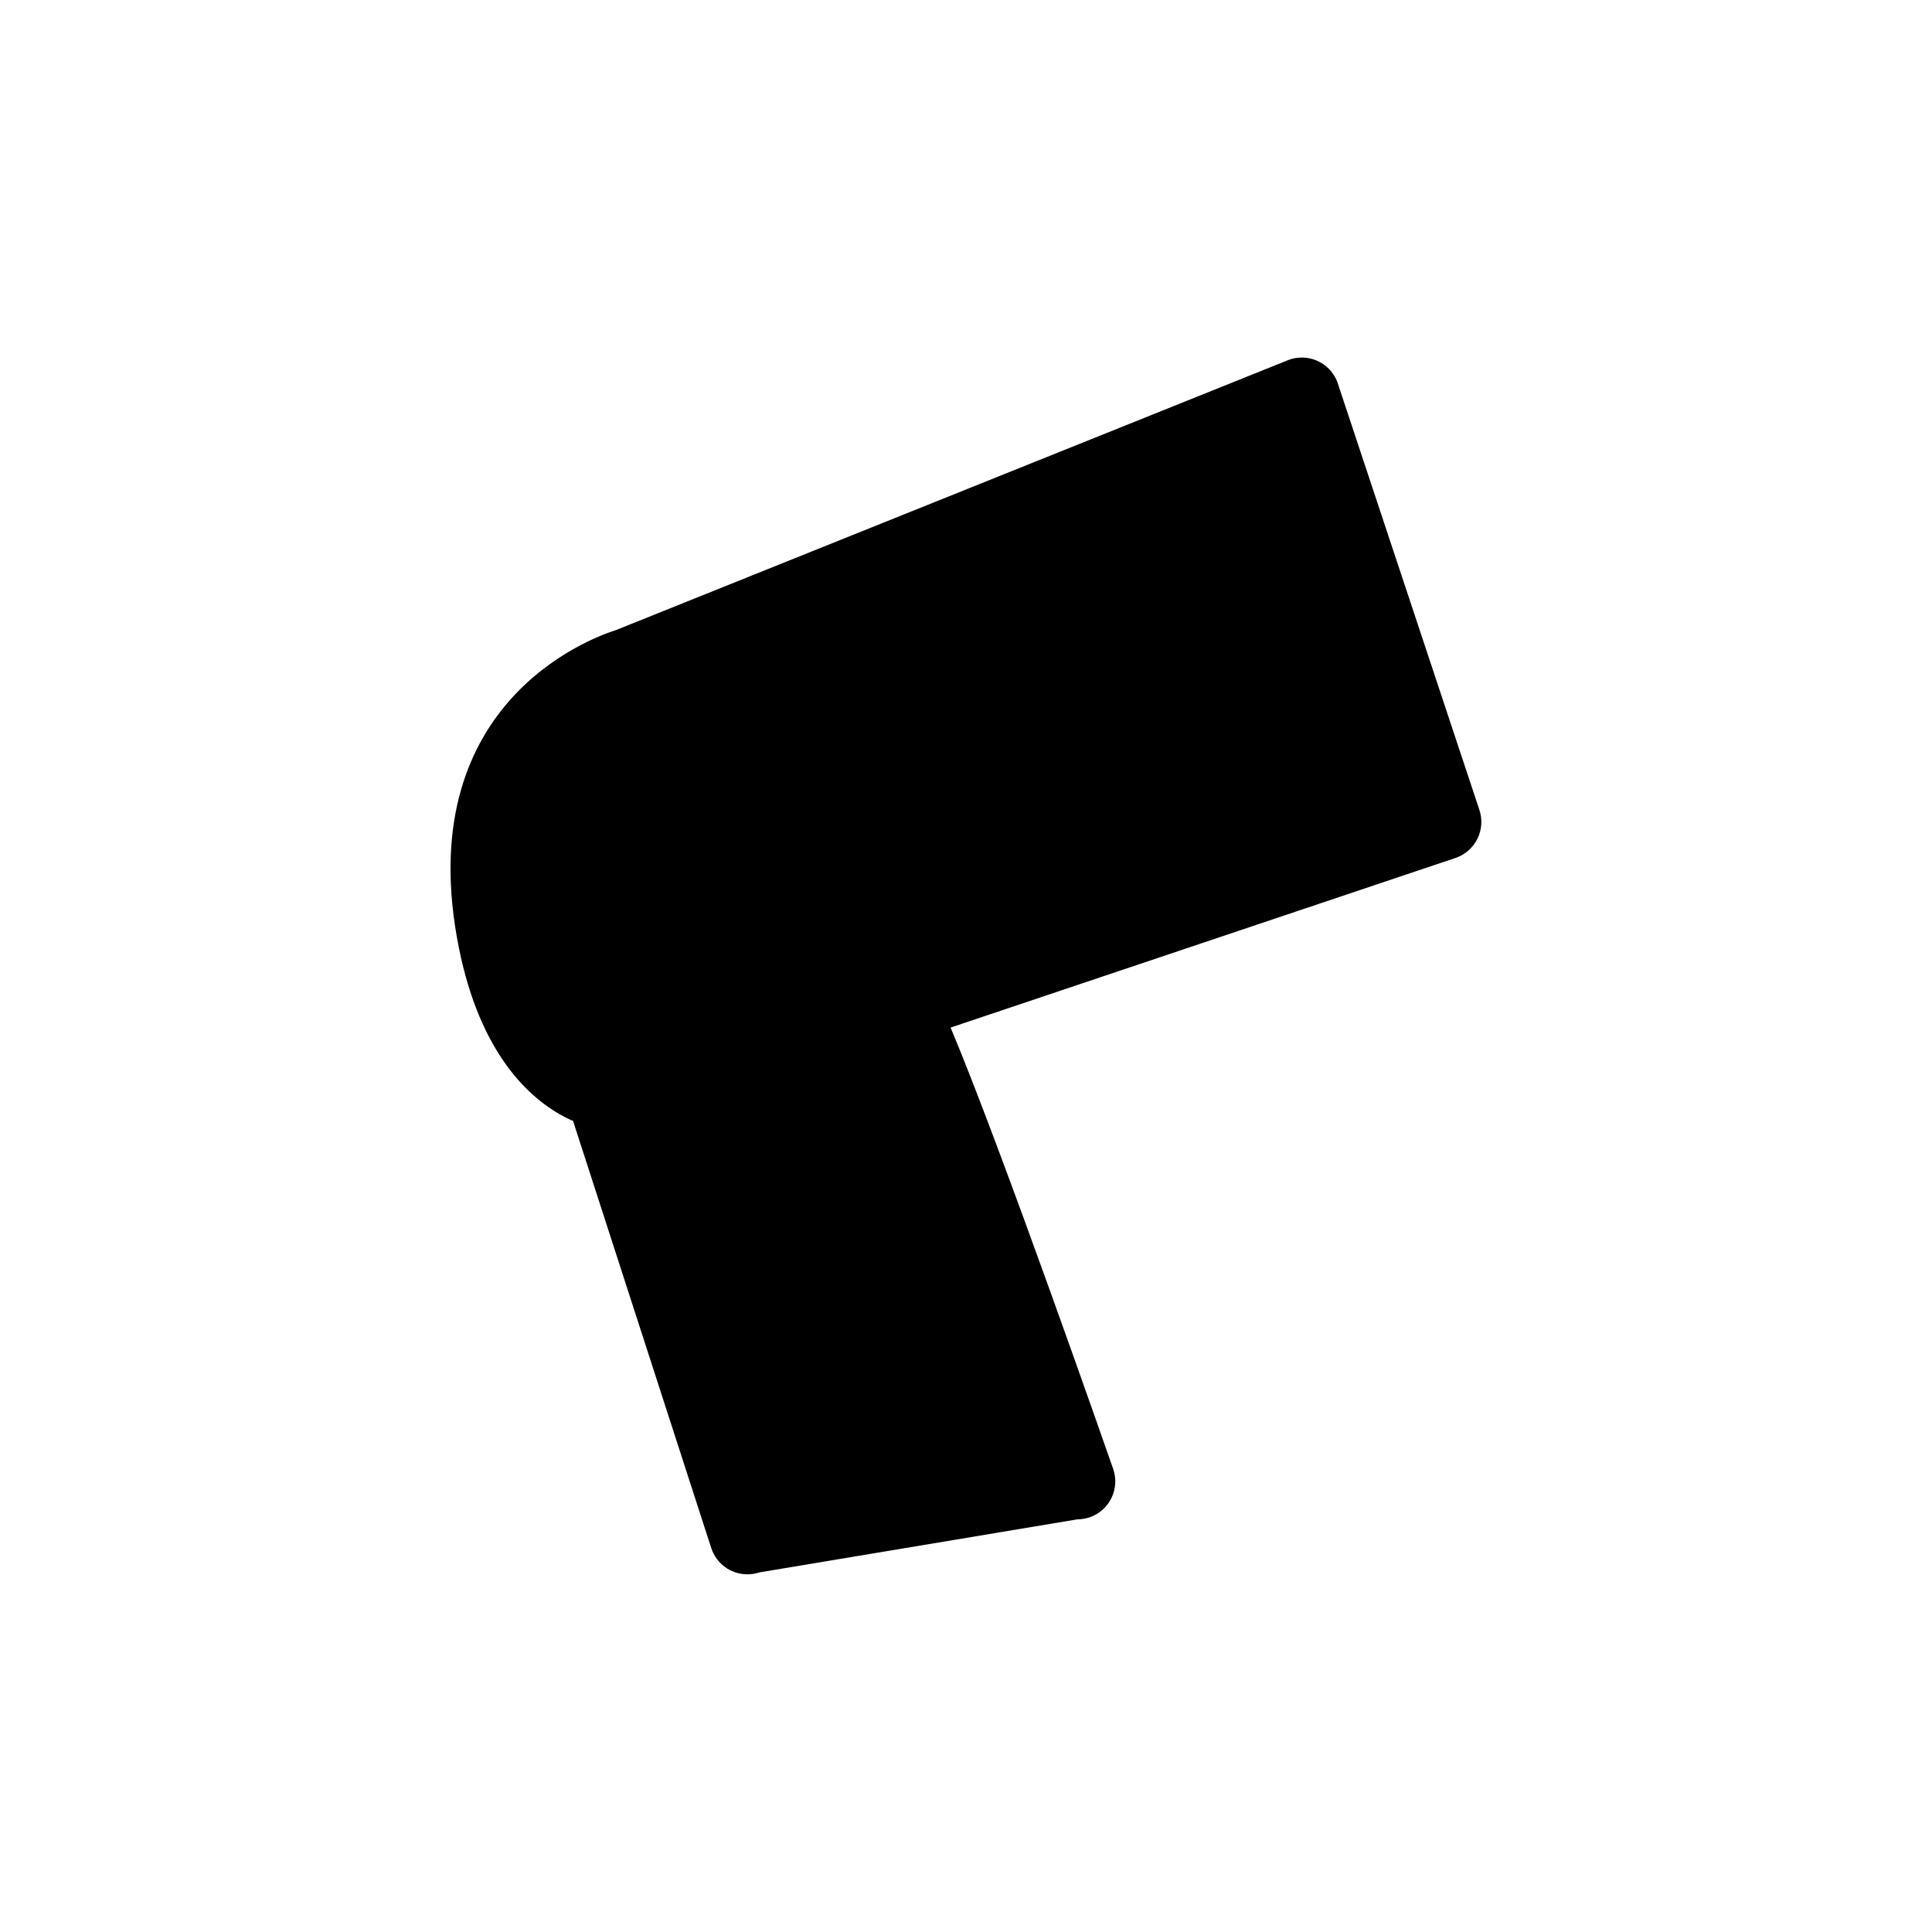
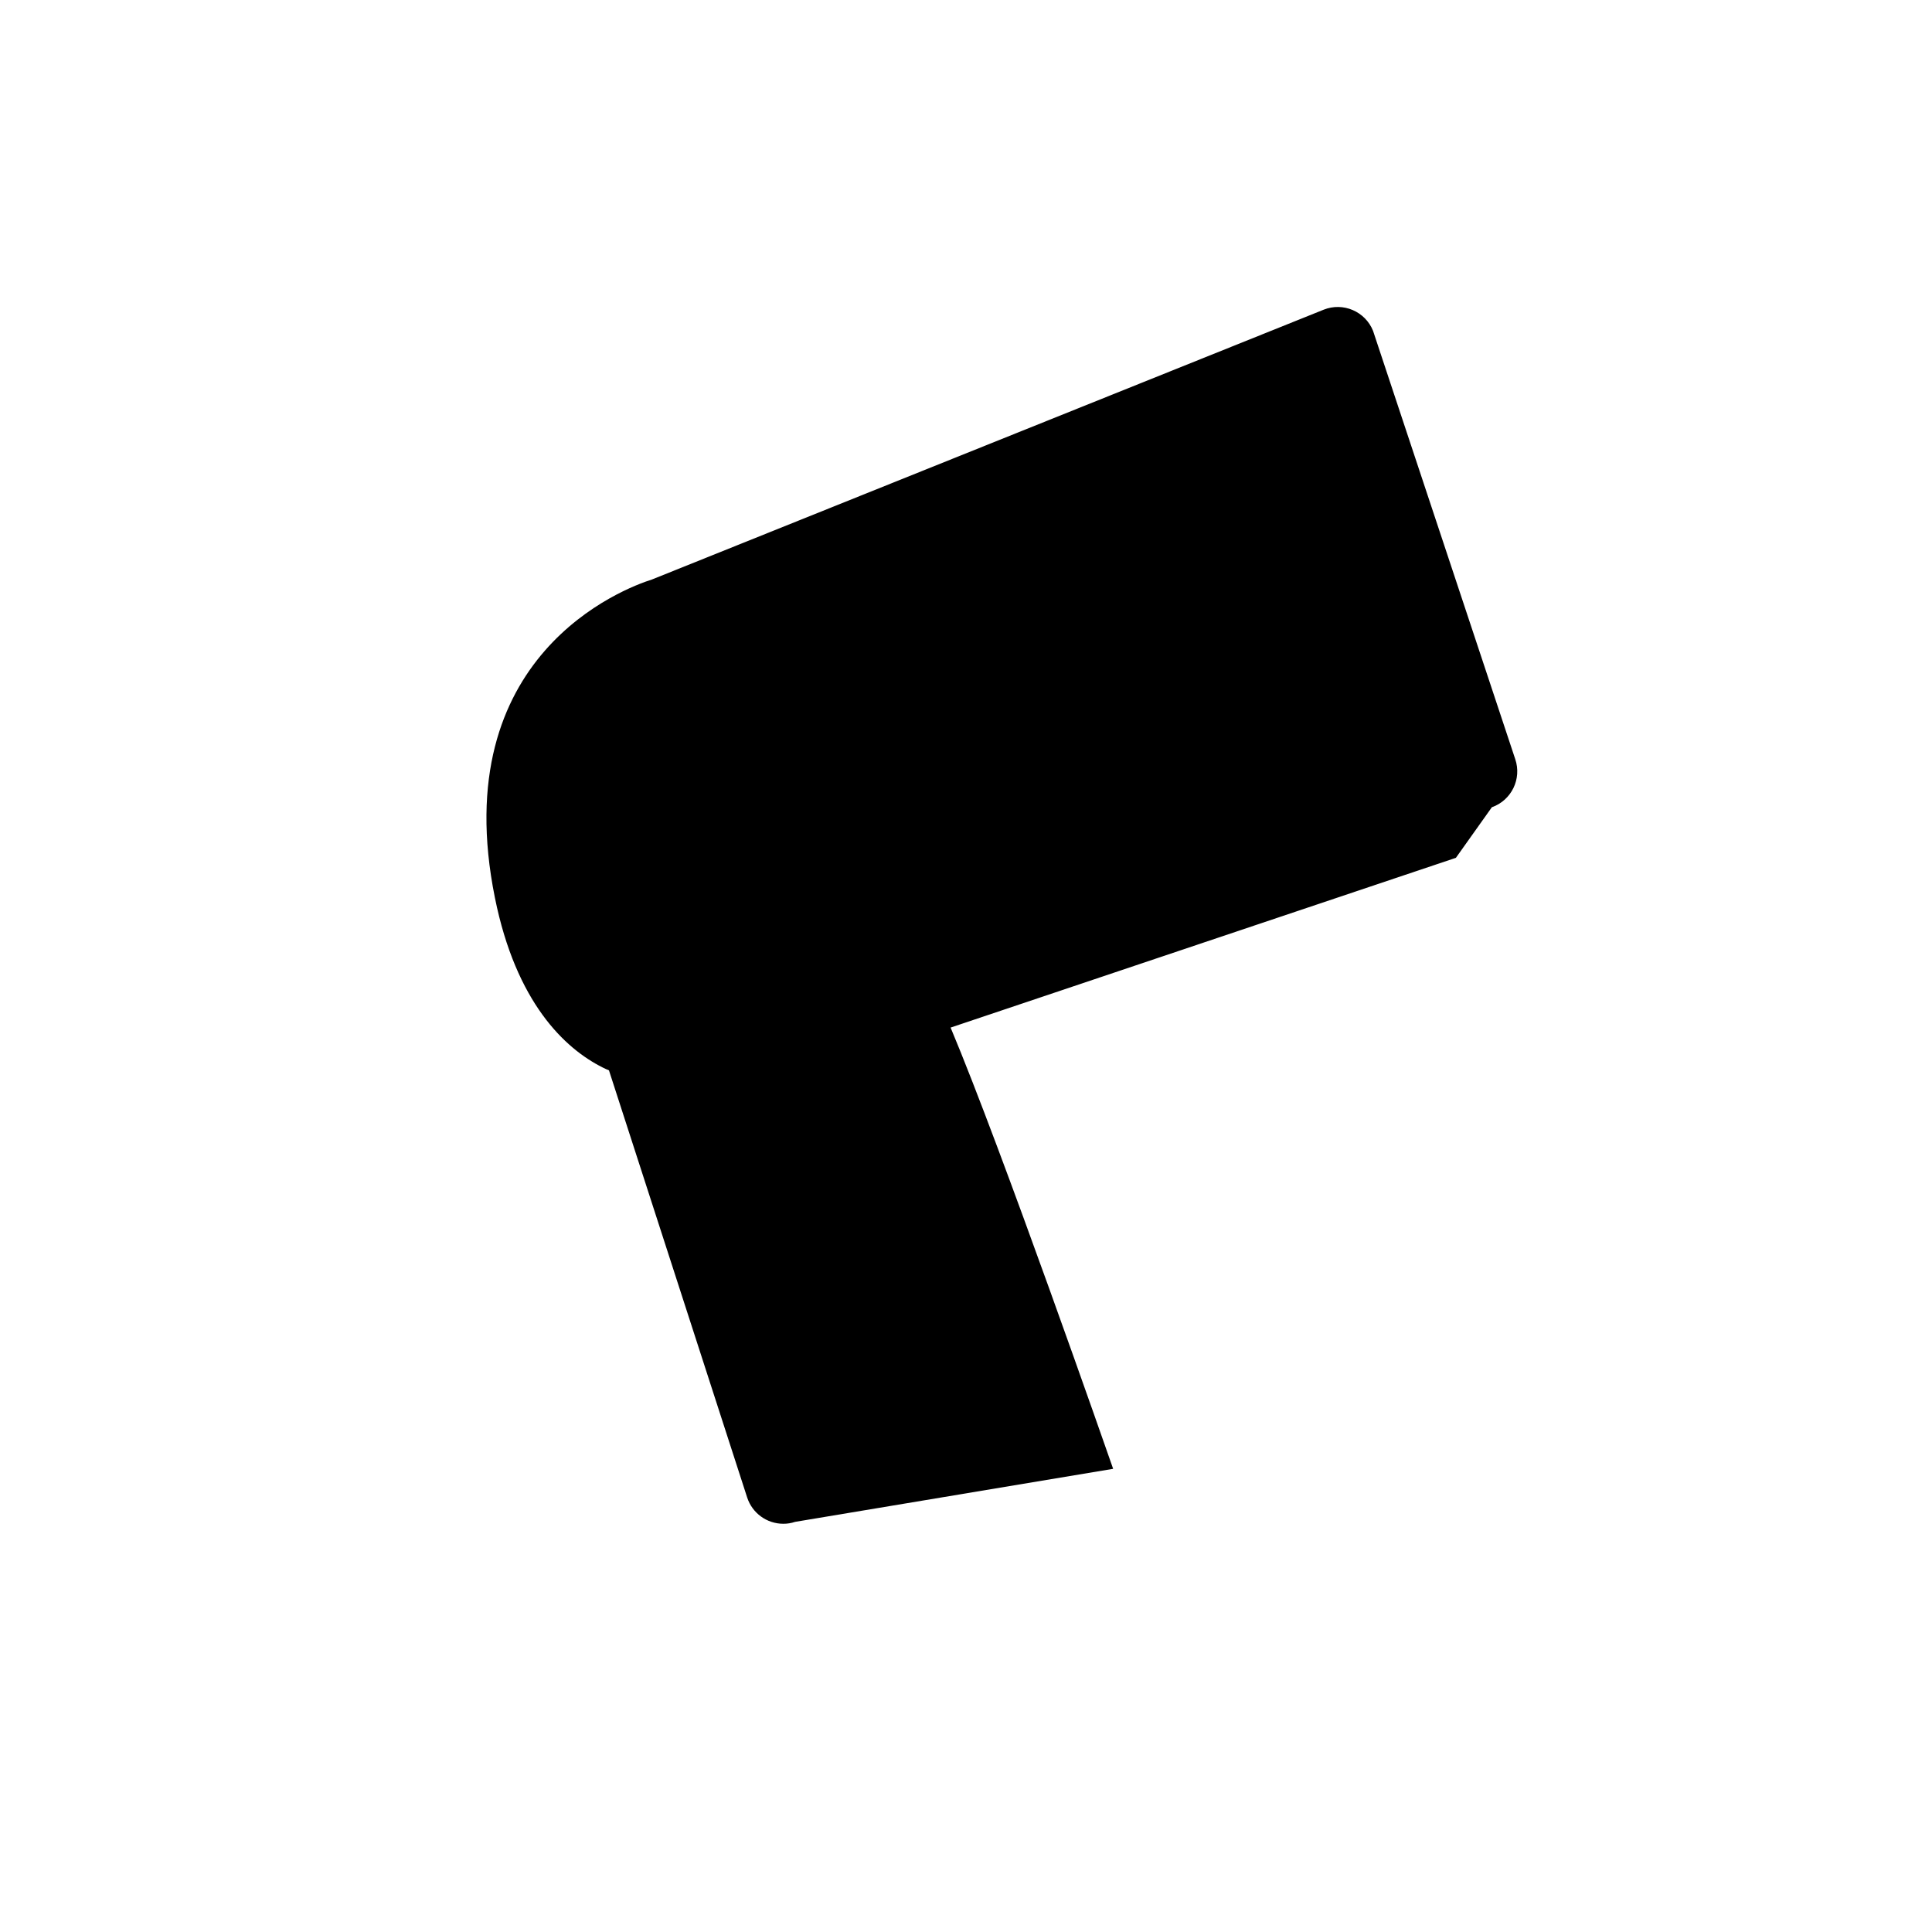
<svg xmlns="http://www.w3.org/2000/svg" fill="#000000" width="800px" height="800px" version="1.1" viewBox="144 144 512 512">
-   <path d="m529.83 371.33-133.91 44.988c13.703 32.648 41.715 113.05 43.074 116.93v0.004c0.887 2.523 0.73 5.297-0.434 7.707-1.16 2.41-3.234 4.258-5.762 5.137-1.074 0.355-2.195 0.543-3.324 0.555l-84.289 14.059c-1.004 0.34-2.062 0.512-3.125 0.504-4.356-0.004-8.219-2.809-9.57-6.953l-36.629-113.21c-0.566-0.223-1.121-0.477-1.66-0.754-10.078-5.039-22.973-17.23-28.566-44.988-13-64.387 34.41-82.07 41.613-84.336l178-71.496c5.164-2.07 11.023 0.434 13.102 5.594l37.684 113.51c1.777 5.227-0.988 10.914-6.195 12.746z" />
+   <path d="m529.83 371.33-133.91 44.988c13.703 32.648 41.715 113.05 43.074 116.93v0.004l-84.289 14.059c-1.004 0.34-2.062 0.512-3.125 0.504-4.356-0.004-8.219-2.809-9.57-6.953l-36.629-113.21c-0.566-0.223-1.121-0.477-1.66-0.754-10.078-5.039-22.973-17.23-28.566-44.988-13-64.387 34.41-82.07 41.613-84.336l178-71.496c5.164-2.07 11.023 0.434 13.102 5.594l37.684 113.51c1.777 5.227-0.988 10.914-6.195 12.746z" />
</svg>